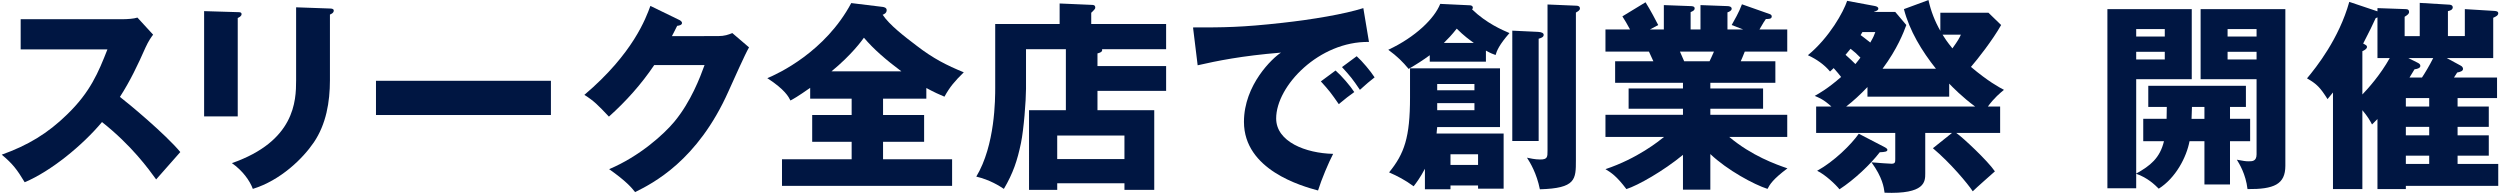
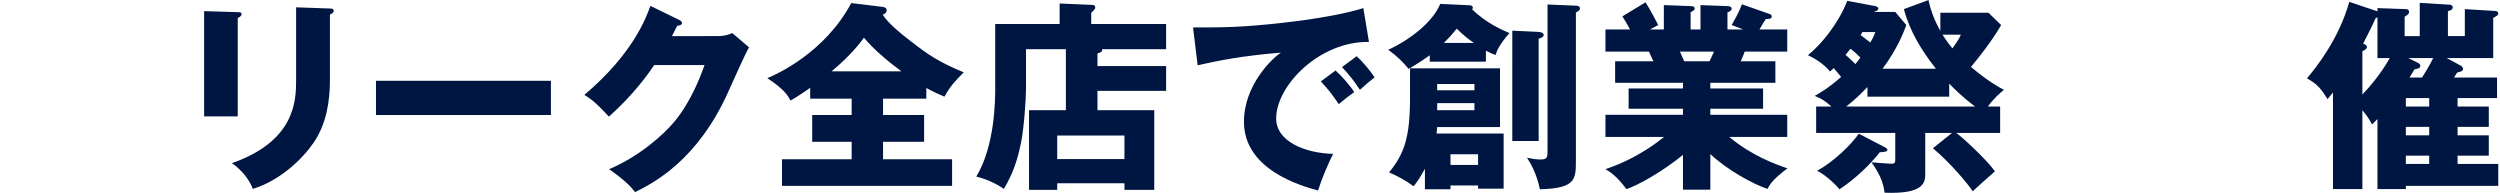
<svg xmlns="http://www.w3.org/2000/svg" version="1.1" x="0px" y="0px" viewBox="0 0 635 49" style="enable-background:new 0 0 635 49;" xml:space="preserve">
  <style type="text/css">
	.st0{fill:#001642;}
</style>
-   <path class="st0" d="M5.251,12.543v-7.67h26.128c0.818,0,2.659-0.102,3.528-0.409l3.988,4.346c-0.409,0.511-1.176,1.585-1.943,3.272  c-1.892,4.295-3.938,8.59-6.494,12.527c2.148,1.636,11.505,9.408,15.34,14.01c-1.688,1.943-4.449,5.011-6.136,6.954  c-1.892-2.608-6.187-8.59-13.755-14.573c-4.909,5.88-12.936,12.476-19.635,15.289c-1.943-3.221-3.017-4.653-5.829-7.005  c6.596-2.352,11.658-5.369,16.618-10.226c5.829-5.625,7.925-10.635,10.227-16.516H5.251z" />
  <path class="st0" d="M60.385,3.084c0.613,0,0.971,0.051,0.971,0.511c0,0.511-0.613,0.818-0.971,0.972V29.57h-8.539V2.828  L60.385,3.084z M83.803,2.163c0.511,0,0.971,0.102,0.971,0.511c0,0.614-0.613,0.869-0.971,1.023v16.669  c0,5.573-0.972,11.198-4.091,15.8c-2.812,4.142-8.488,9.664-15.493,11.812c-0.767-2.096-2.607-4.653-5.317-6.545  c16.004-5.573,16.311-15.8,16.311-21.015V1.856L83.803,2.163z" />
  <path class="st0" d="M139.933,20.52v8.693H95.499V20.52H139.933z" />
  <path class="st0" d="M182.38,9.168c1.687,0,2.607-0.358,3.63-0.767l4.244,3.63c-0.92,1.534-4.039,8.539-5.215,11.147  c-7.875,17.692-19.226,23.367-23.725,25.617c-0.87-1.125-2.301-2.812-6.596-5.829c7.772-3.272,13.959-8.897,16.618-12.118  c4.142-5.011,6.494-11.198,7.619-14.317h-12.783c-3.272,4.858-7.159,9.204-11.505,13.09c-2.761-2.915-3.784-3.988-6.238-5.522  c12.425-10.533,15.646-19.532,16.771-22.6l7.363,3.579c0.205,0.102,0.665,0.358,0.665,0.767c0,0.511-0.716,0.665-1.227,0.716  c-0.818,1.585-0.972,1.994-1.33,2.608H182.38z" />
  <path class="st0" d="M224.295,29.212h10.431v6.801h-10.431v4.448h17.539v6.75h-43.207v-6.75h17.692v-4.448h-10.022v-6.801h10.022  V25.07h-10.533v-2.761c-3.272,2.301-4.346,2.863-5.011,3.221c-0.46-0.92-1.381-2.761-5.88-5.676  c2.761-1.125,14.726-6.698,21.322-19.072l7.977,0.972c0.358,0.051,1.022,0.204,1.022,0.818c0,0.818-0.767,1.074-1.022,1.176  c1.687,2.557,5.471,5.471,8.641,7.874c4.244,3.272,7.619,4.96,11.965,6.749c-2.301,2.25-3.528,3.682-4.909,6.187  c-1.227-0.511-2.505-1.074-4.602-2.199v2.71h-10.994V29.212z M228.948,18.116c-3.835-2.863-7.005-5.573-9.511-8.539  c-0.511,0.716-3.119,4.346-8.232,8.539H228.948z" />
  <path class="st0" d="M296.195,16.787v6.289h-17.436v4.909h14.419v20.248h-7.567v-1.687h-17.078v1.687h-7.159V27.985h9.357V12.492  h-10.124v10.073c0,2.915-0.563,10.329-1.278,13.755c-0.92,4.448-1.994,7.67-4.347,11.658c-1.074-0.716-3.528-2.301-7.005-3.119  c4.807-7.977,4.807-19.686,4.807-22.754V6.1h16.362V0.885l8.283,0.358c0.256,0,0.767,0.051,0.767,0.665  c0,0.256-0.153,0.46-0.307,0.614c-0.358,0.358-0.46,0.511-0.716,0.716V6.1h19.021v6.392h-16.26c0.051,0.409,0.051,0.767-1.176,1.074  v3.221H296.195z M268.532,40.41h17.078v-5.982h-17.078V40.41z" />
  <path class="st0" d="M347.718,10.651c-12.63-0.204-23.572,11.147-23.572,19.43c0,5.931,7.517,8.846,14.471,8.999  c-1.125,2.147-2.966,6.494-3.835,9.306c-4.142-1.125-18.817-5.215-18.817-17.436c0-9.459,7.312-16.26,9.409-17.589  c-10.022,0.818-16.209,2.096-21.169,3.221l-1.176-9.613c7.823,0,12.272,0,22.753-1.176c7.415-0.818,15.698-2.199,20.505-3.733  L347.718,10.651z M339.23,17.912c1.534,1.329,3.732,3.886,4.755,5.471c-1.432,1.023-2.147,1.585-3.937,3.068  c-1.943-2.812-2.455-3.477-4.551-5.778L339.23,17.912z M344.599,14.281c1.432,1.278,3.527,3.784,4.551,5.369  c-1.278,0.972-2.147,1.739-3.733,3.17c-1.892-2.812-2.454-3.477-4.551-5.778L344.599,14.281z" />
  <path class="st0" d="M377.422,15.662h-14.266v-1.636c-1.738,1.278-3.426,2.352-5.369,3.477c-1.482-1.79-2.863-3.17-5.164-4.858  c6.902-3.221,11.76-7.977,13.191-11.658l7.517,0.358c0.153,0,0.768,0.051,0.768,0.614c0,0.205-0.103,0.307-0.205,0.409  c3.631,3.528,7.721,5.267,9.511,6.034c-2.607,2.966-3.222,4.5-3.528,5.573c-0.716-0.256-1.278-0.46-2.454-1.125V15.662z   M358.146,17.349h22.855V32.28h-15.953c-0.051,0.614-0.153,1.329-0.153,1.636h17.027v14.01h-6.494v-0.818h-7.005v0.972h-6.494  v-5.216c-1.125,2.148-2.147,3.528-2.863,4.448c-2.25-1.636-4.039-2.557-6.238-3.528c3.886-4.755,5.318-8.897,5.318-19.021V17.349z   M365.048,22.923h9.46v-1.585h-9.46V22.923z M374.508,26.195h-9.46v1.79h9.46V26.195z M374.354,10.907  c-1.124-0.818-2.505-1.79-4.346-3.63c-1.329,1.687-2.199,2.557-3.272,3.63H374.354z M368.423,39.183v2.71h7.005v-2.71H368.423z   M390.665,8.094c1.022,0.051,1.432,0.358,1.432,0.767c0,0.614-0.767,0.818-1.278,0.972v25.975h-6.698V7.788L390.665,8.094z   M400.38,1.447c0.461,0,0.921,0.153,0.921,0.716c0,0.46-0.563,0.767-1.022,1.023v37.48c0,4.909,0,7.158-9.153,7.414  c-0.817-4.091-2.454-6.75-3.272-8.028c0.768,0.153,1.994,0.46,3.375,0.46c1.841,0,1.841-0.665,1.841-2.199V1.14L400.38,1.447z" />
  <path class="st0" d="M434.426,48.182h-6.953v-8.846c-4.96,4.091-11.454,7.772-14.368,8.693c-2.506-3.324-3.887-4.193-5.318-5.062  c8.13-2.71,13.602-7.158,14.88-8.181h-14.88v-5.625h19.687v-1.534h-13.806v-5.164h13.806v-1.432h-17.231V15.56h9.715  c-0.256-0.614-1.022-2.25-1.125-2.454h-11.045V7.481h6.238c-0.818-1.534-1.228-2.199-1.943-3.324l5.881-3.579  c1.227,1.943,2.71,4.755,3.221,5.778l-2.096,1.125h3.527V1.294l6.801,0.256c0.512,0,1.022,0.102,1.022,0.563  c0,0.511-0.357,0.665-1.022,0.972v4.397h2.506V1.294l6.852,0.256c0.204,0,1.074,0.051,1.074,0.665c0,0.511-0.716,0.818-1.074,0.92  v4.346h3.988l-2.914-1.125c0.563-1.023,1.892-3.272,2.607-5.267l7.107,2.505c0.256,0.102,0.46,0.307,0.46,0.563  c0,0.716-0.818,0.665-1.482,0.665c-0.461,0.665-0.614,0.869-1.637,2.659h7.057v5.625H443.17c-0.409,1.023-0.818,2.045-1.022,2.454  h8.795v5.471h-16.517v1.432h13.397v5.164h-13.397v1.534h19.533v5.625h-14.727c5.728,4.806,11.812,6.954,14.777,7.977  c-3.682,2.761-4.448,4.039-5.062,5.215c-3.375-1.074-10.227-4.755-14.522-8.846V48.182z M426.705,13.105  c0.358,0.818,0.512,1.176,1.074,2.454h6.442c0.358-0.767,0.563-1.125,1.125-2.454H426.705z" />
  <path class="st0" d="M476.075,1.498c0.665,0.102,1.022,0.358,1.022,0.665c0,0.46-0.46,0.614-1.073,0.818l-0.052,0.051h5.42  l2.813,3.324c-0.665,1.841-2.301,6.085-6.033,11.096h13.55c-3.579-4.5-6.698-9.613-8.13-15.135l6.238-2.301  c0.613,2.812,1.636,5.42,3.017,7.823V3.237h12.221l3.221,3.119c-2.198,3.886-5.982,8.692-7.669,10.635  c4.295,3.63,7.106,5.164,8.385,5.829c-0.92,0.767-2.454,1.994-4.09,4.244h3.119v6.698h-11.147c1.688,1.176,7.977,7.056,9.817,9.766  c-0.972,0.869-4.652,4.091-5.624,5.062c-1.278-1.943-5.625-7.158-10.124-10.942l4.857-3.886h-6.801V44.04  c0,2.096,0,5.318-10.329,4.909c-0.204-1.432-0.511-3.835-3.323-7.721c1.534,0.153,4.807,0.358,5.063,0.358  c0.971,0,0.971-0.409,0.971-1.227v-6.596h-20.095v-6.698h3.886c-2.045-1.841-3.067-2.199-4.243-2.71  c1.176-0.665,3.374-1.892,6.698-4.807c-0.665-0.869-1.177-1.432-1.893-2.25c-0.307,0.307-0.664,0.614-0.92,0.869  c-1.432-1.739-3.477-3.17-5.625-4.142c5.522-4.551,9.051-11.045,9.972-13.806L476.075,1.498z M478.836,37.444  c0.256,0.153,0.563,0.358,0.563,0.614c0,0.46-0.664,0.563-1.942,0.614c-2.353,3.068-6.443,6.954-10.227,9.408  c-0.972-1.227-3.631-3.733-5.676-4.704c4.295-2.352,8.642-6.647,10.584-9.408L478.836,37.444z M472.547,14.639  c-0.767-0.818-1.688-1.636-2.505-2.25c-0.614,0.767-0.869,1.074-1.278,1.534c1.125,0.972,1.892,1.739,2.505,2.352  C471.781,15.662,472.087,15.253,472.547,14.639z M474.337,22.105c-1.738,1.841-3.682,3.63-5.42,4.96h32.775  c-3.222-2.352-5.88-5.062-6.596-5.829v3.324h-20.76V22.105z M473.059,8.146c-0.103,0.205-0.358,0.563-0.46,0.767  c0.511,0.358,1.227,0.92,2.454,1.892c0.869-1.483,0.972-1.841,1.278-2.659H473.059z M493.409,8.81  c0.511,0.818,1.125,1.79,2.505,3.477c1.433-1.994,1.79-2.659,2.148-3.477H493.409z" />
-   <path class="st0" d="M566.42,35.859v10.994h-6.494V35.859h-3.783c-0.768,4.091-3.528,9.357-7.823,12.067  c-0.972-0.972-2.863-2.812-5.727-3.784v3.682h-7.313V2.316h21.425V20.11h-14.112v23.981c3.579-1.994,6.033-3.937,7.056-8.232h-5.267  v-5.676h5.932c0-0.92,0.051-2.045,0.051-3.017h-4.704v-5.369h24.799v5.369h-4.039v3.017h5.113v5.676H566.42z M549.854,7.379h-7.261  v1.892h7.261V7.379z M549.854,13.157h-7.261V15.1h7.261V13.157z M559.926,27.167h-3.17c-0.051,0.614-0.051,2.557-0.103,3.017h3.272  V27.167z M570.868,48.029c-0.46-3.886-2.096-6.443-2.71-7.465c1.688,0.307,2.147,0.409,2.966,0.409c0.972,0,2.045,0,2.045-1.79  V20.11h-14.214V2.316h21.526v39.781C580.482,46.853,577.567,48.08,570.868,48.029z M573.169,7.379h-7.362v1.892h7.362V7.379z   M573.169,13.157h-7.362V15.1h7.362V13.157z" />
  <path class="st0" d="M624.227,24.917v2.148h7.926v5.164h-7.926v2.148h7.926v5.164h-7.926v2.096h10.329v5.573h-23.47v0.818h-7.21  V30.235c-0.563,0.563-1.022,1.023-1.381,1.381c-0.511-0.972-1.073-1.994-2.454-3.63v20.044h-7.465V23.485  c-0.409,0.511-0.972,1.176-1.381,1.687c-1.841-2.915-2.71-3.835-5.216-5.267c2.353-2.812,8.131-10.073,10.738-19.43l7.158,2.403  V2.061l7.261,0.256c0.563,0,0.768,0.307,0.768,0.716c0,0.511-0.409,0.767-1.125,1.227v4.909h3.835V0.731l7.618,0.46  C622.744,1.243,623,1.498,623,1.856c0,0.665-0.768,0.869-1.228,0.971v6.34h4.295V2.316l7.567,0.46  c0.614,0.051,0.921,0.205,0.921,0.563c0,0.614-0.614,0.869-1.278,1.176v10.226h-11.812l3.579,1.943  c0.409,0.205,0.563,0.563,0.563,0.818c0,0.563-0.716,0.767-1.483,0.92c-0.204,0.358-0.511,0.818-0.817,1.278h10.942v5.215H624.227z   M600.041,23.997c1.432-1.483,4.603-5.011,6.954-9.255h-3.119V4.413c-0.153,0.051-0.307,0.153-0.46,0.205  c-0.869,1.892-1.381,2.966-3.17,6.443c0.767,0.409,0.971,0.511,0.971,0.869c0,0.511-0.817,0.92-1.176,1.074V23.997z M611.086,24.917  v2.148h5.931v-2.148H611.086z M611.086,32.229v2.148h5.931v-2.148H611.086z M617.017,41.637v-2.096h-5.931v2.096H617.017z   M615.177,19.701c0.716-1.074,1.892-3.017,2.863-4.96h-6.341l2.353,1.176c0.409,0.205,0.716,0.409,0.716,0.818  c0,0.46-0.563,0.767-1.483,0.869c-0.563,0.92-0.767,1.227-1.278,2.096H615.177z" />
</svg>